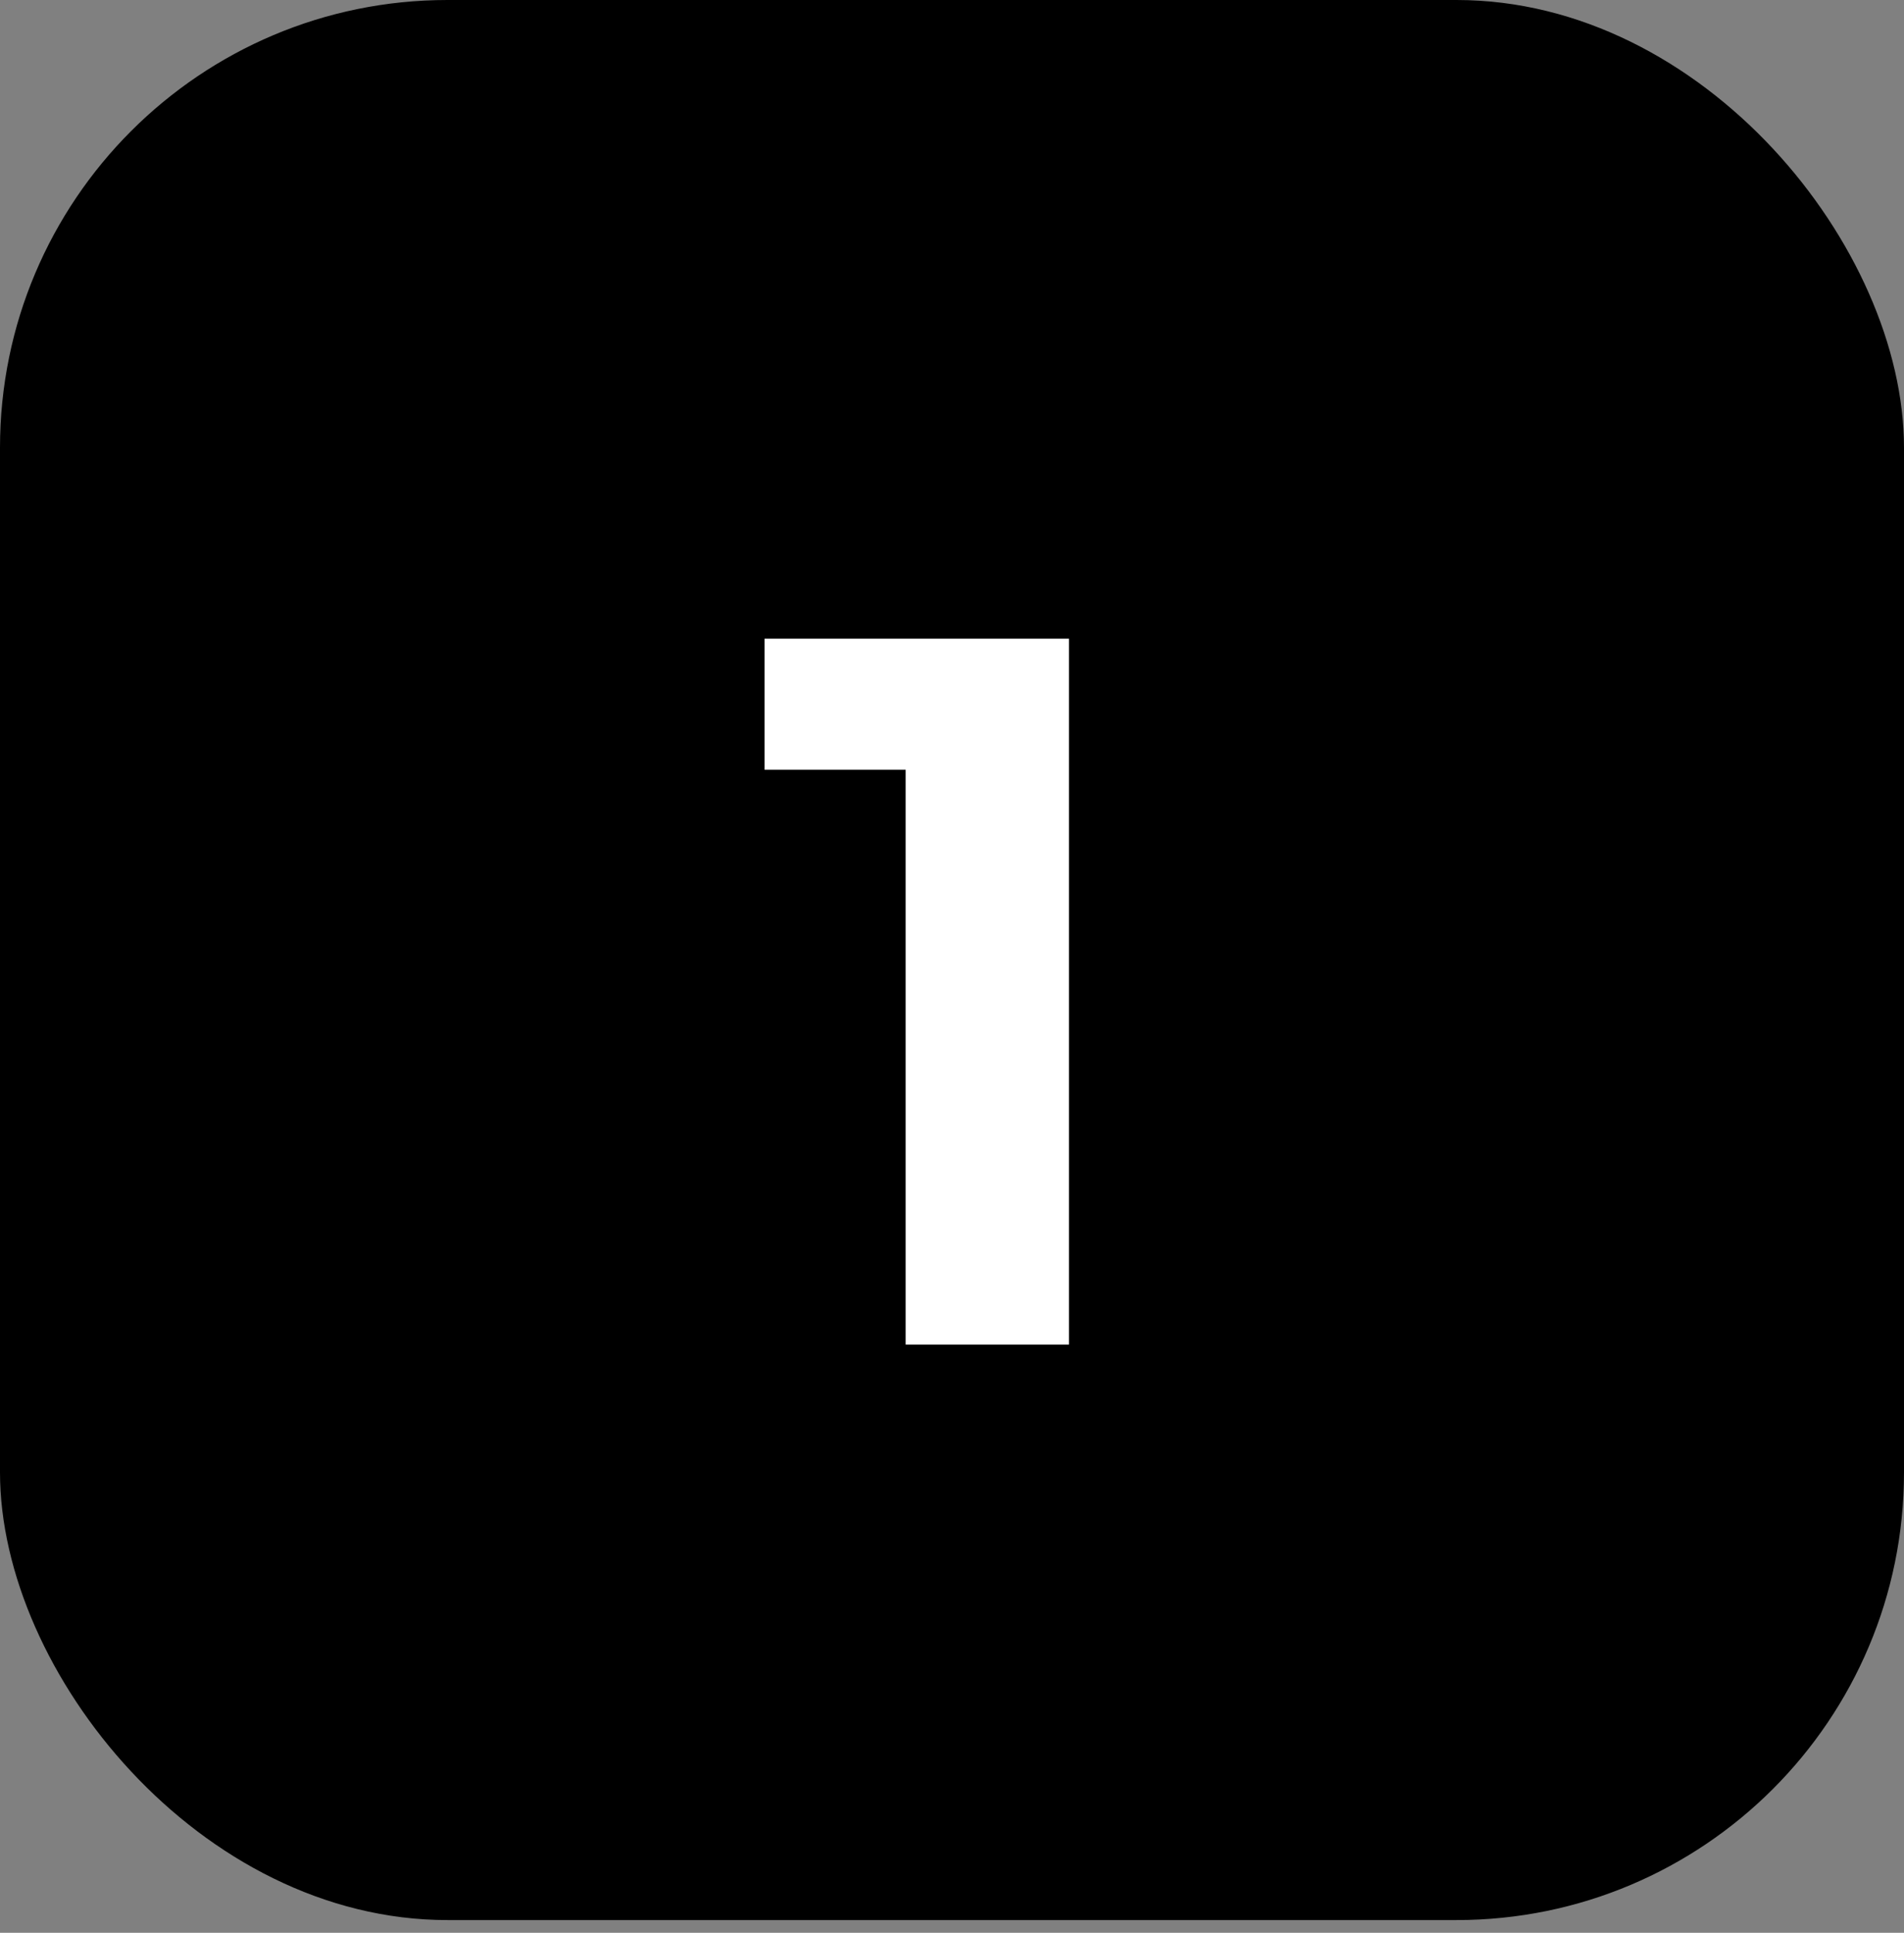
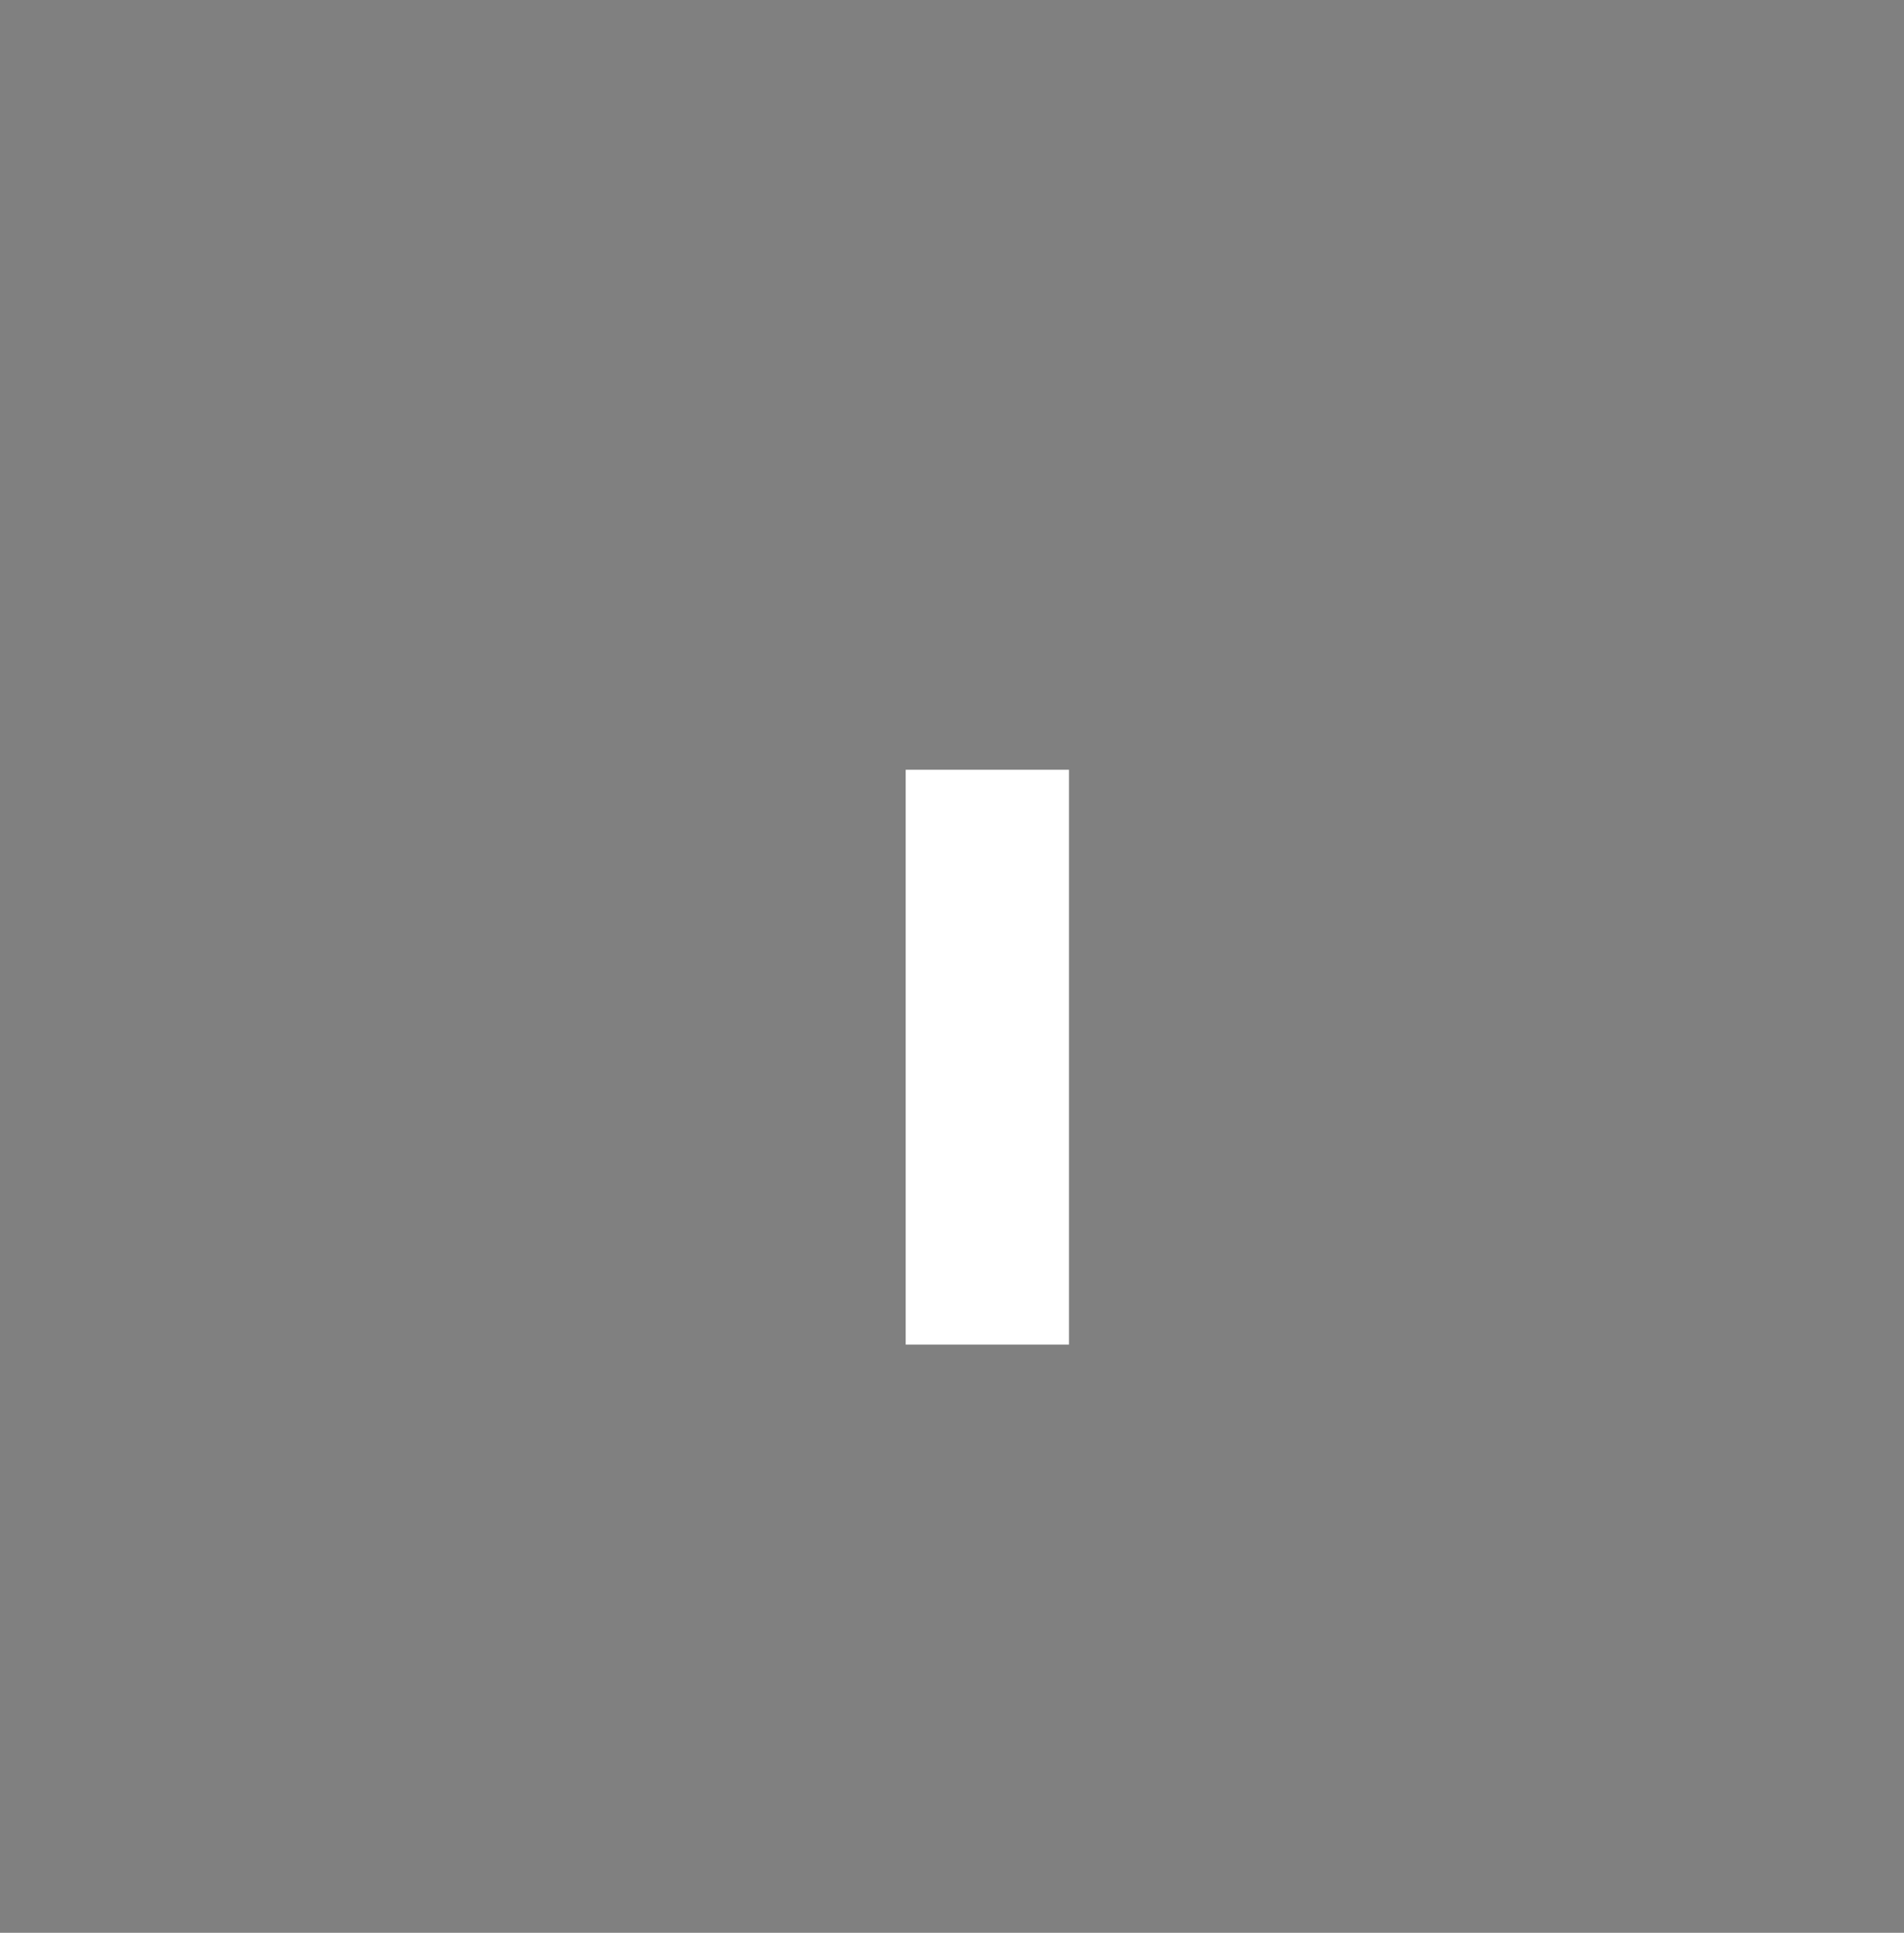
<svg xmlns="http://www.w3.org/2000/svg" width="68" height="69" viewBox="0 0 68 69" fill="none">
  <rect x="0" y="0" width="68" height="69" fill="#808080" stroke="none" />
-   <rect width="68" height="68.545" rx="15.981" fill="black" />
-   <path d="M38.178 22.8V48H32.346V27.48H27.306V22.8H38.178Z" fill="white" />
+   <path d="M38.178 22.8V48H32.346V27.48H27.306H38.178Z" fill="white" />
</svg>